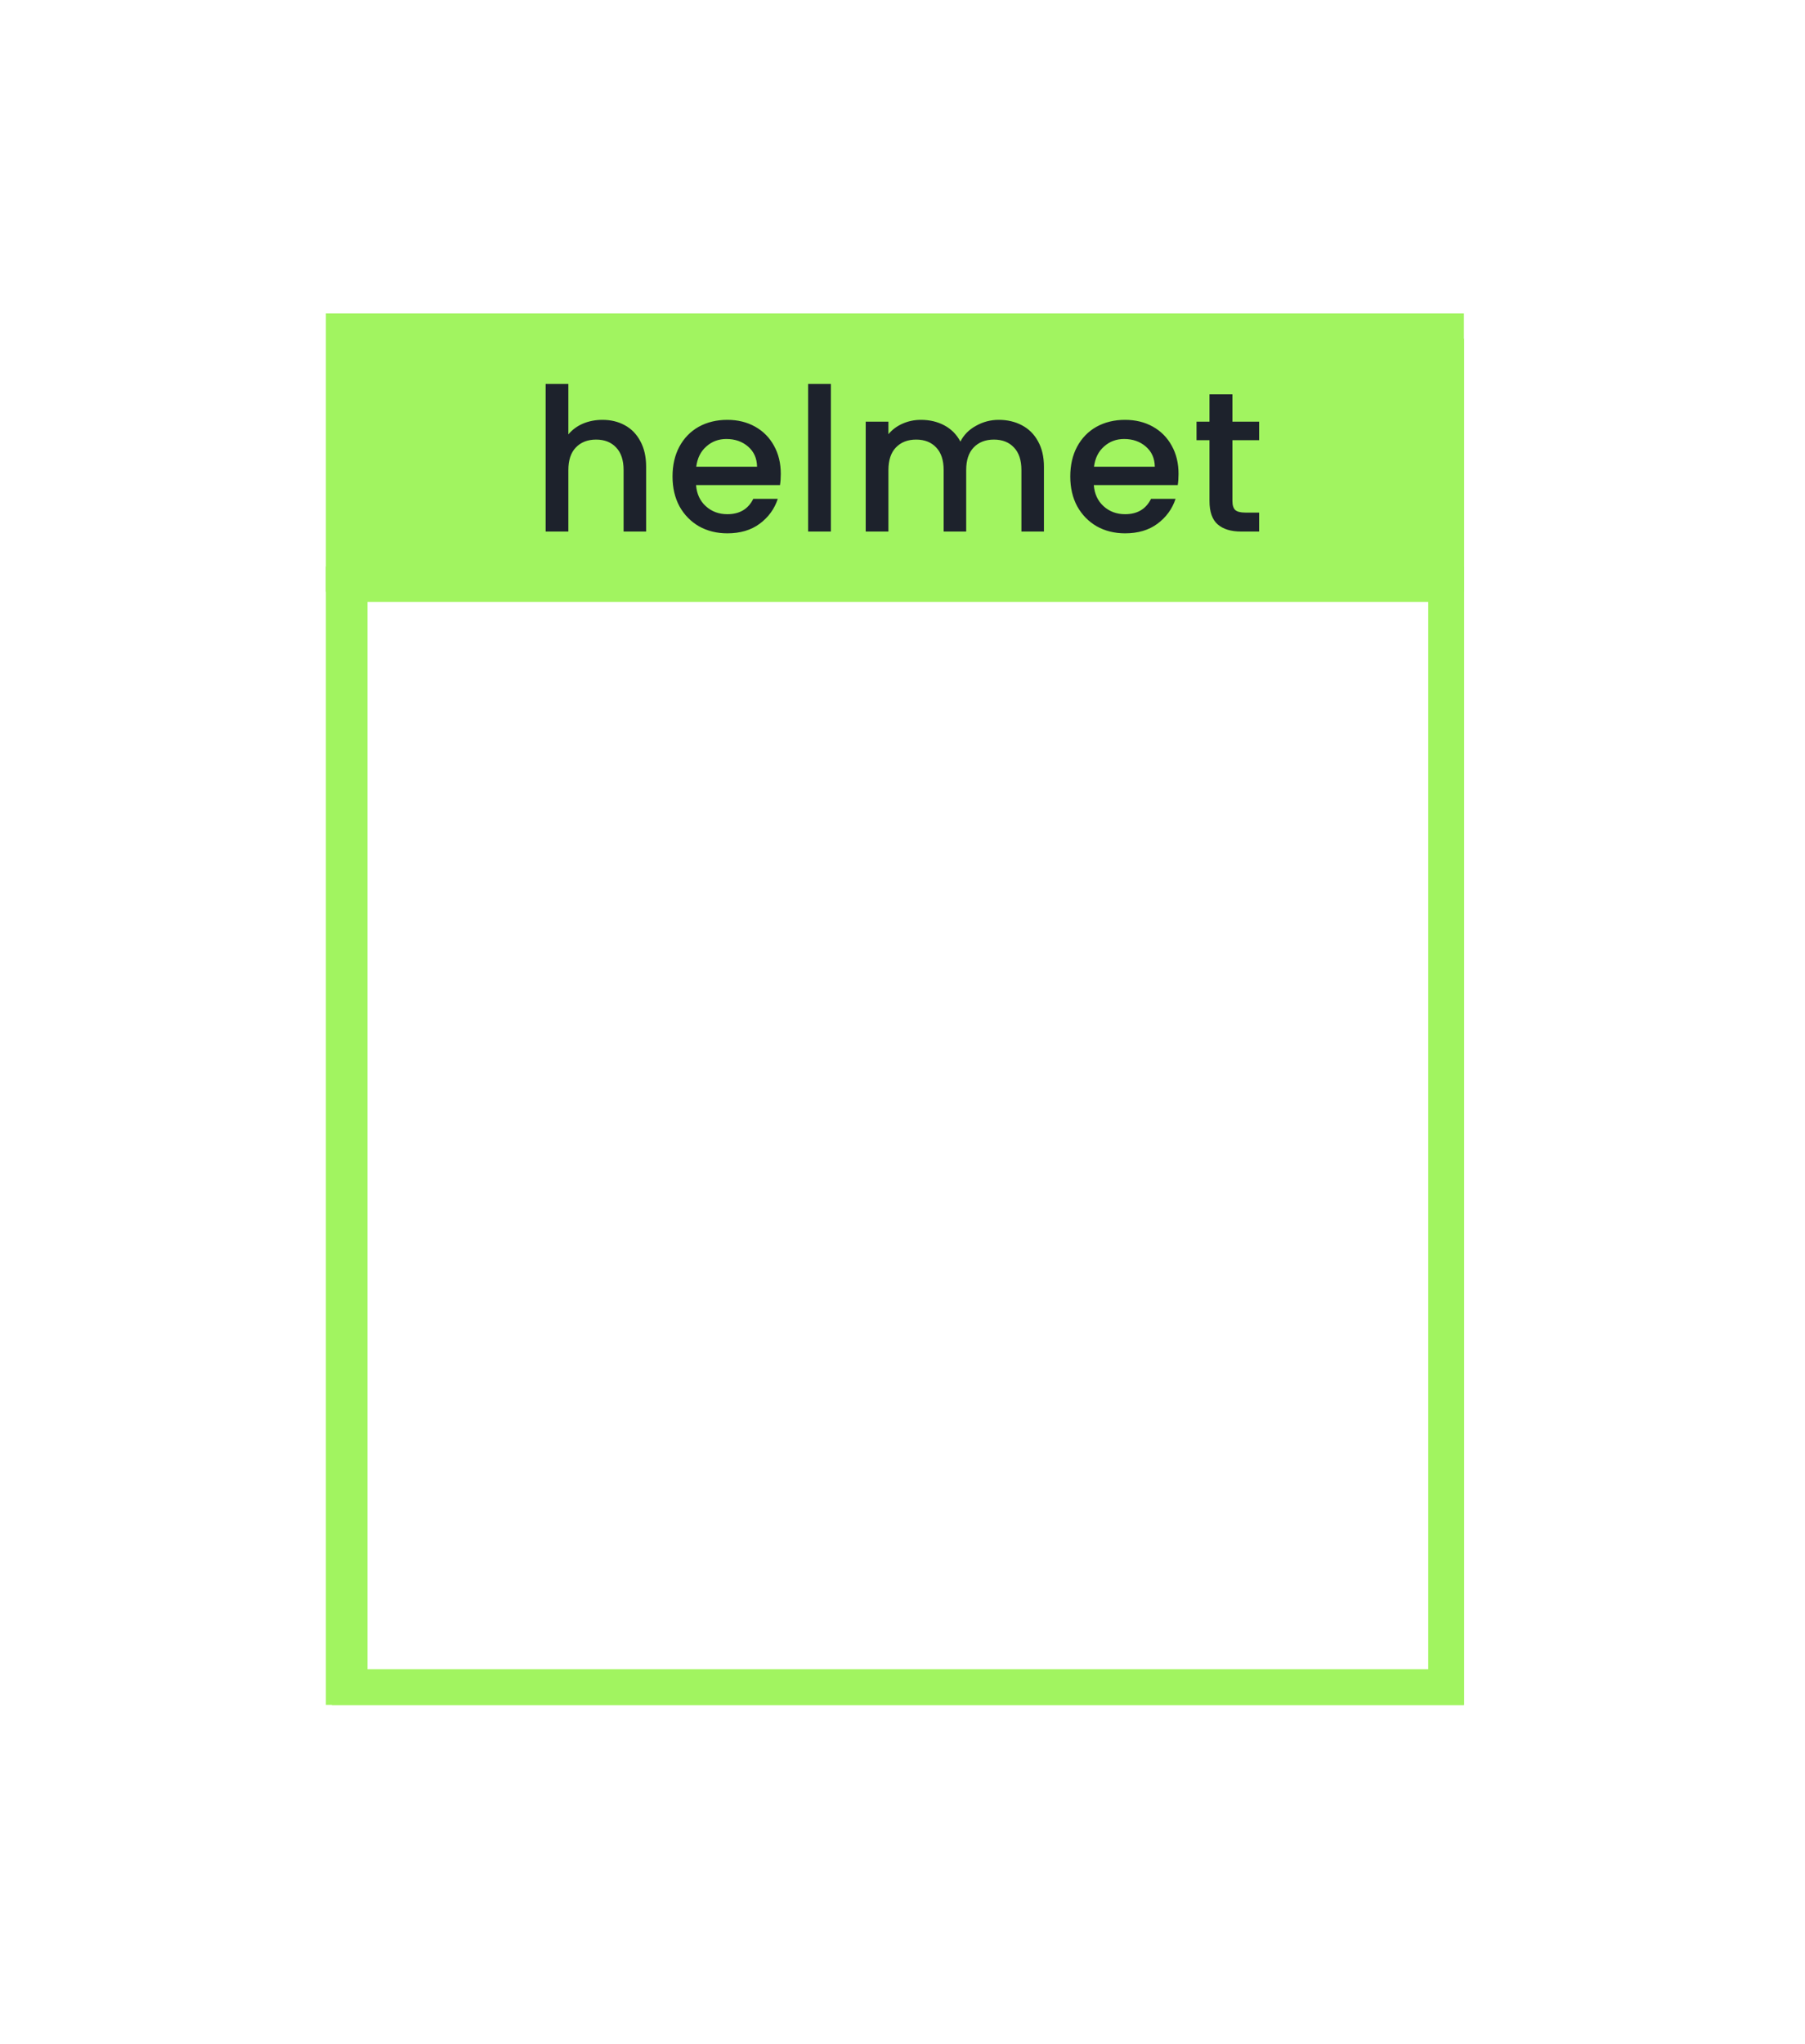
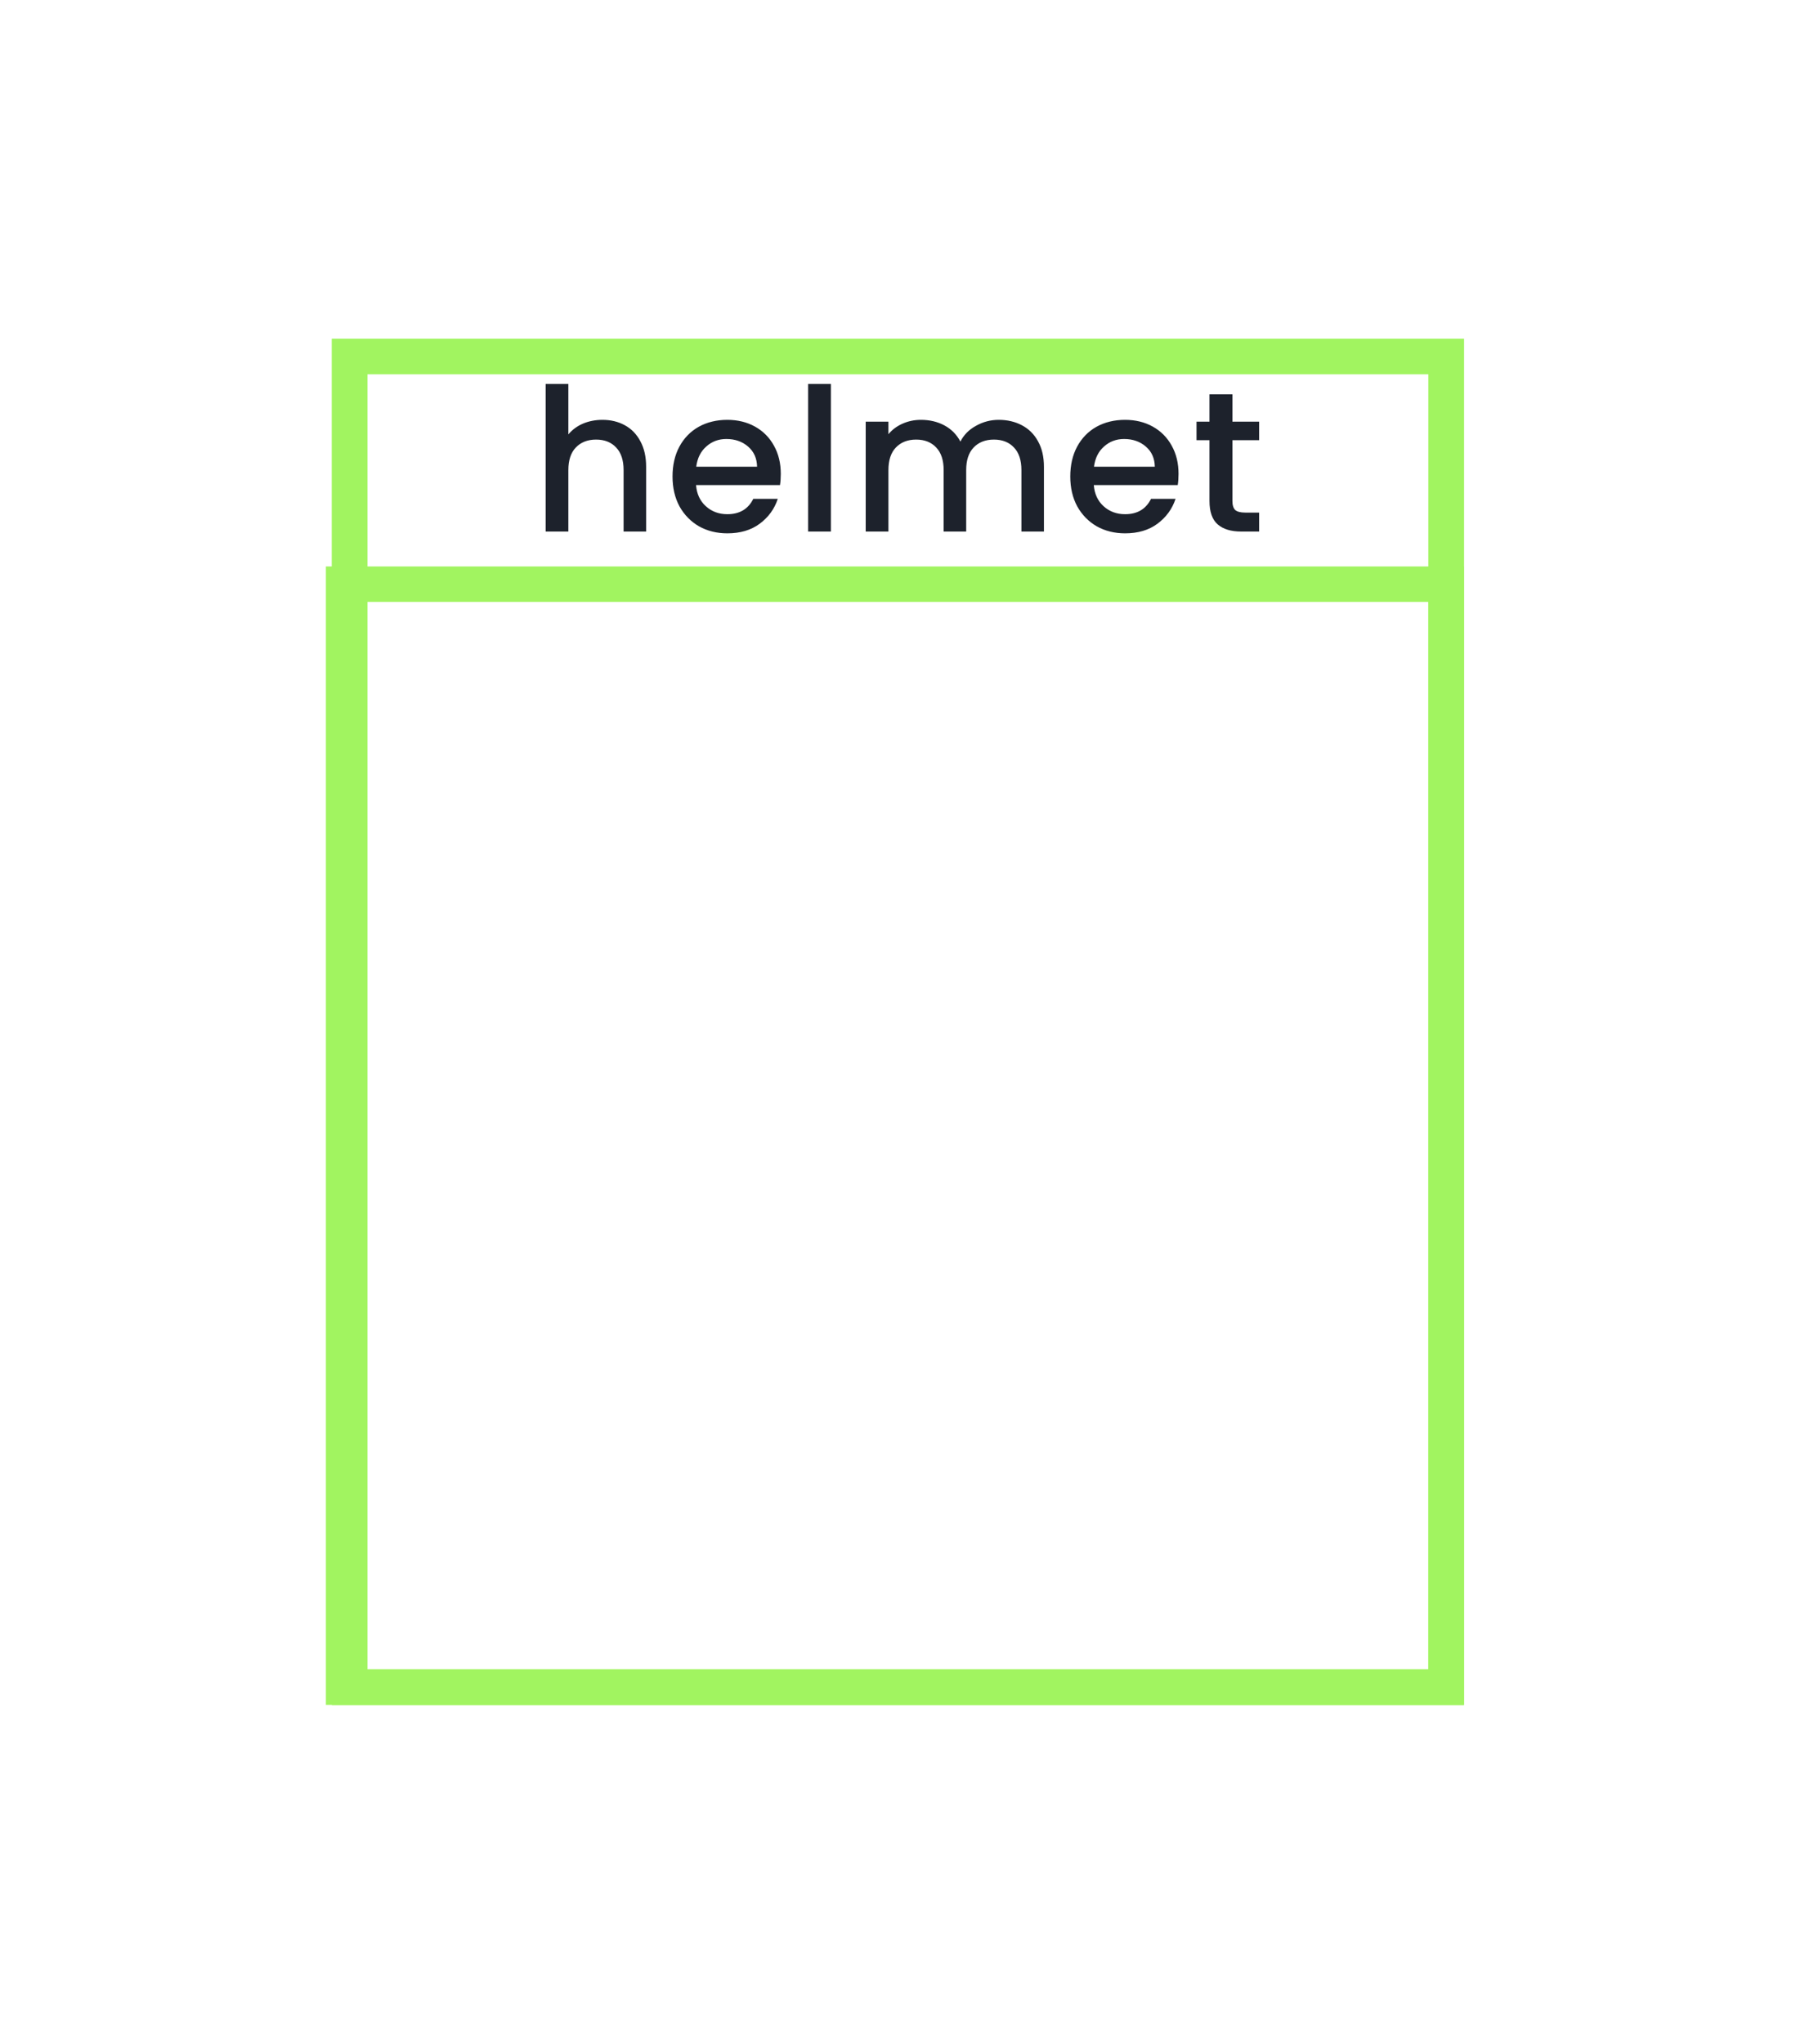
<svg xmlns="http://www.w3.org/2000/svg" width="144" height="163" viewBox="0 0 144 163" fill="none">
  <g filter="url(#filter0_f_1237_263)">
    <rect x="115.377" y="134.552" width="87.487" height="106.122" transform="rotate(-180 115.377 134.552)" stroke="#A1F460" stroke-width="2.825" />
  </g>
  <g filter="url(#filter1_f_1237_263)">
    <rect x="115.377" y="134.552" width="87.487" height="106.122" transform="rotate(-180 115.377 134.552)" stroke="#A1F460" stroke-width="2.825" />
  </g>
  <rect x="115.377" y="134.552" width="87.965" height="87.965" transform="rotate(-180 115.377 134.552)" stroke="#A1F460" stroke-width="2.825" />
-   <rect x="-1.412" y="1.412" width="87.965" height="19.368" transform="matrix(-1 -8.74228e-08 -8.74228e-08 1 113.965 25)" fill="#A1F460" stroke="#A1F460" stroke-width="2.825" />
  <path d="M48.063 33.483C48.731 33.483 49.325 33.626 49.845 33.912C50.375 34.199 50.788 34.623 51.085 35.185C51.393 35.747 51.547 36.425 51.547 37.221V42.39H49.749V37.491C49.749 36.706 49.553 36.107 49.161 35.694C48.768 35.27 48.233 35.057 47.554 35.057C46.876 35.057 46.335 35.27 45.932 35.694C45.539 36.107 45.343 36.706 45.343 37.491V42.39H43.53V30.62H45.343V34.644C45.651 34.273 46.038 33.986 46.504 33.785C46.981 33.584 47.501 33.483 48.063 33.483ZM62.29 37.793C62.29 38.122 62.269 38.419 62.227 38.684H55.53C55.583 39.384 55.843 39.946 56.309 40.37C56.776 40.794 57.349 41.007 58.027 41.007C59.003 41.007 59.692 40.598 60.095 39.782H62.051C61.786 40.588 61.304 41.25 60.604 41.77C59.915 42.279 59.056 42.533 58.027 42.533C57.189 42.533 56.437 42.348 55.769 41.977C55.111 41.595 54.591 41.065 54.21 40.386C53.839 39.697 53.653 38.902 53.653 38C53.653 37.099 53.833 36.309 54.194 35.63C54.565 34.941 55.079 34.411 55.737 34.039C56.405 33.668 57.168 33.483 58.027 33.483C58.854 33.483 59.591 33.663 60.238 34.024C60.885 34.384 61.389 34.893 61.749 35.551C62.11 36.197 62.29 36.945 62.29 37.793ZM60.397 37.221C60.387 36.553 60.148 36.017 59.681 35.614C59.215 35.211 58.637 35.01 57.948 35.01C57.322 35.01 56.786 35.211 56.341 35.614C55.896 36.007 55.631 36.542 55.546 37.221H60.397ZM66.286 30.62V42.39H64.472V30.62H66.286ZM79.674 33.483C80.363 33.483 80.978 33.626 81.519 33.912C82.07 34.199 82.5 34.623 82.807 35.185C83.125 35.747 83.284 36.425 83.284 37.221V42.39H81.487V37.491C81.487 36.706 81.291 36.107 80.898 35.694C80.506 35.27 79.971 35.057 79.292 35.057C78.613 35.057 78.072 35.27 77.669 35.694C77.277 36.107 77.081 36.706 77.081 37.491V42.39H75.283V37.491C75.283 36.706 75.087 36.107 74.695 35.694C74.302 35.27 73.767 35.057 73.088 35.057C72.41 35.057 71.869 35.27 71.466 35.694C71.073 36.107 70.877 36.706 70.877 37.491V42.39H69.064V33.626H70.877V34.628C71.174 34.267 71.551 33.986 72.007 33.785C72.463 33.584 72.95 33.483 73.47 33.483C74.17 33.483 74.796 33.631 75.347 33.928C75.898 34.225 76.323 34.655 76.62 35.217C76.885 34.686 77.298 34.267 77.86 33.96C78.422 33.642 79.027 33.483 79.674 33.483ZM94.022 37.793C94.022 38.122 94.001 38.419 93.959 38.684H87.262C87.315 39.384 87.575 39.946 88.041 40.37C88.508 40.794 89.081 41.007 89.759 41.007C90.735 41.007 91.424 40.598 91.827 39.782H93.784C93.518 40.588 93.036 41.25 92.336 41.77C91.647 42.279 90.788 42.533 89.759 42.533C88.921 42.533 88.169 42.348 87.501 41.977C86.843 41.595 86.323 41.065 85.942 40.386C85.57 39.697 85.385 38.902 85.385 38C85.385 37.099 85.565 36.309 85.926 35.63C86.297 34.941 86.811 34.411 87.469 34.039C88.137 33.668 88.9 33.483 89.759 33.483C90.586 33.483 91.323 33.663 91.97 34.024C92.617 34.384 93.121 34.893 93.481 35.551C93.842 36.197 94.022 36.945 94.022 37.793ZM92.129 37.221C92.119 36.553 91.88 36.017 91.413 35.614C90.947 35.211 90.369 35.01 89.68 35.01C89.054 35.01 88.519 35.211 88.073 35.614C87.628 36.007 87.363 36.542 87.278 37.221H92.129ZM98.32 35.105V39.957C98.32 40.285 98.394 40.524 98.543 40.672C98.702 40.81 98.967 40.879 99.338 40.879H100.451V42.39H99.02C98.203 42.39 97.578 42.2 97.143 41.818C96.708 41.436 96.491 40.816 96.491 39.957V35.105H95.457V33.626H96.491V31.447H98.32V33.626H100.451V35.105H98.32Z" fill="#1D222C" />
  <defs>
    <filter id="filter0_f_1237_263" x="14.372" y="14.912" width="114.522" height="133.157" filterUnits="userSpaceOnUse" color-interpolation-filters="sRGB">
      <feFlood flood-opacity="0" result="BackgroundImageFix" />
      <feBlend mode="normal" in="SourceGraphic" in2="BackgroundImageFix" result="shape" />
      <feGaussianBlur stdDeviation="6.053" result="effect1_foregroundBlur_1237_263" />
    </filter>
    <filter id="filter1_f_1237_263" x="0.25" y="0.79" width="142.768" height="161.403" filterUnits="userSpaceOnUse" color-interpolation-filters="sRGB">
      <feFlood flood-opacity="0" result="BackgroundImageFix" />
      <feBlend mode="normal" in="SourceGraphic" in2="BackgroundImageFix" result="shape" />
      <feGaussianBlur stdDeviation="13.114" result="effect1_foregroundBlur_1237_263" />
    </filter>
  </defs>
</svg>